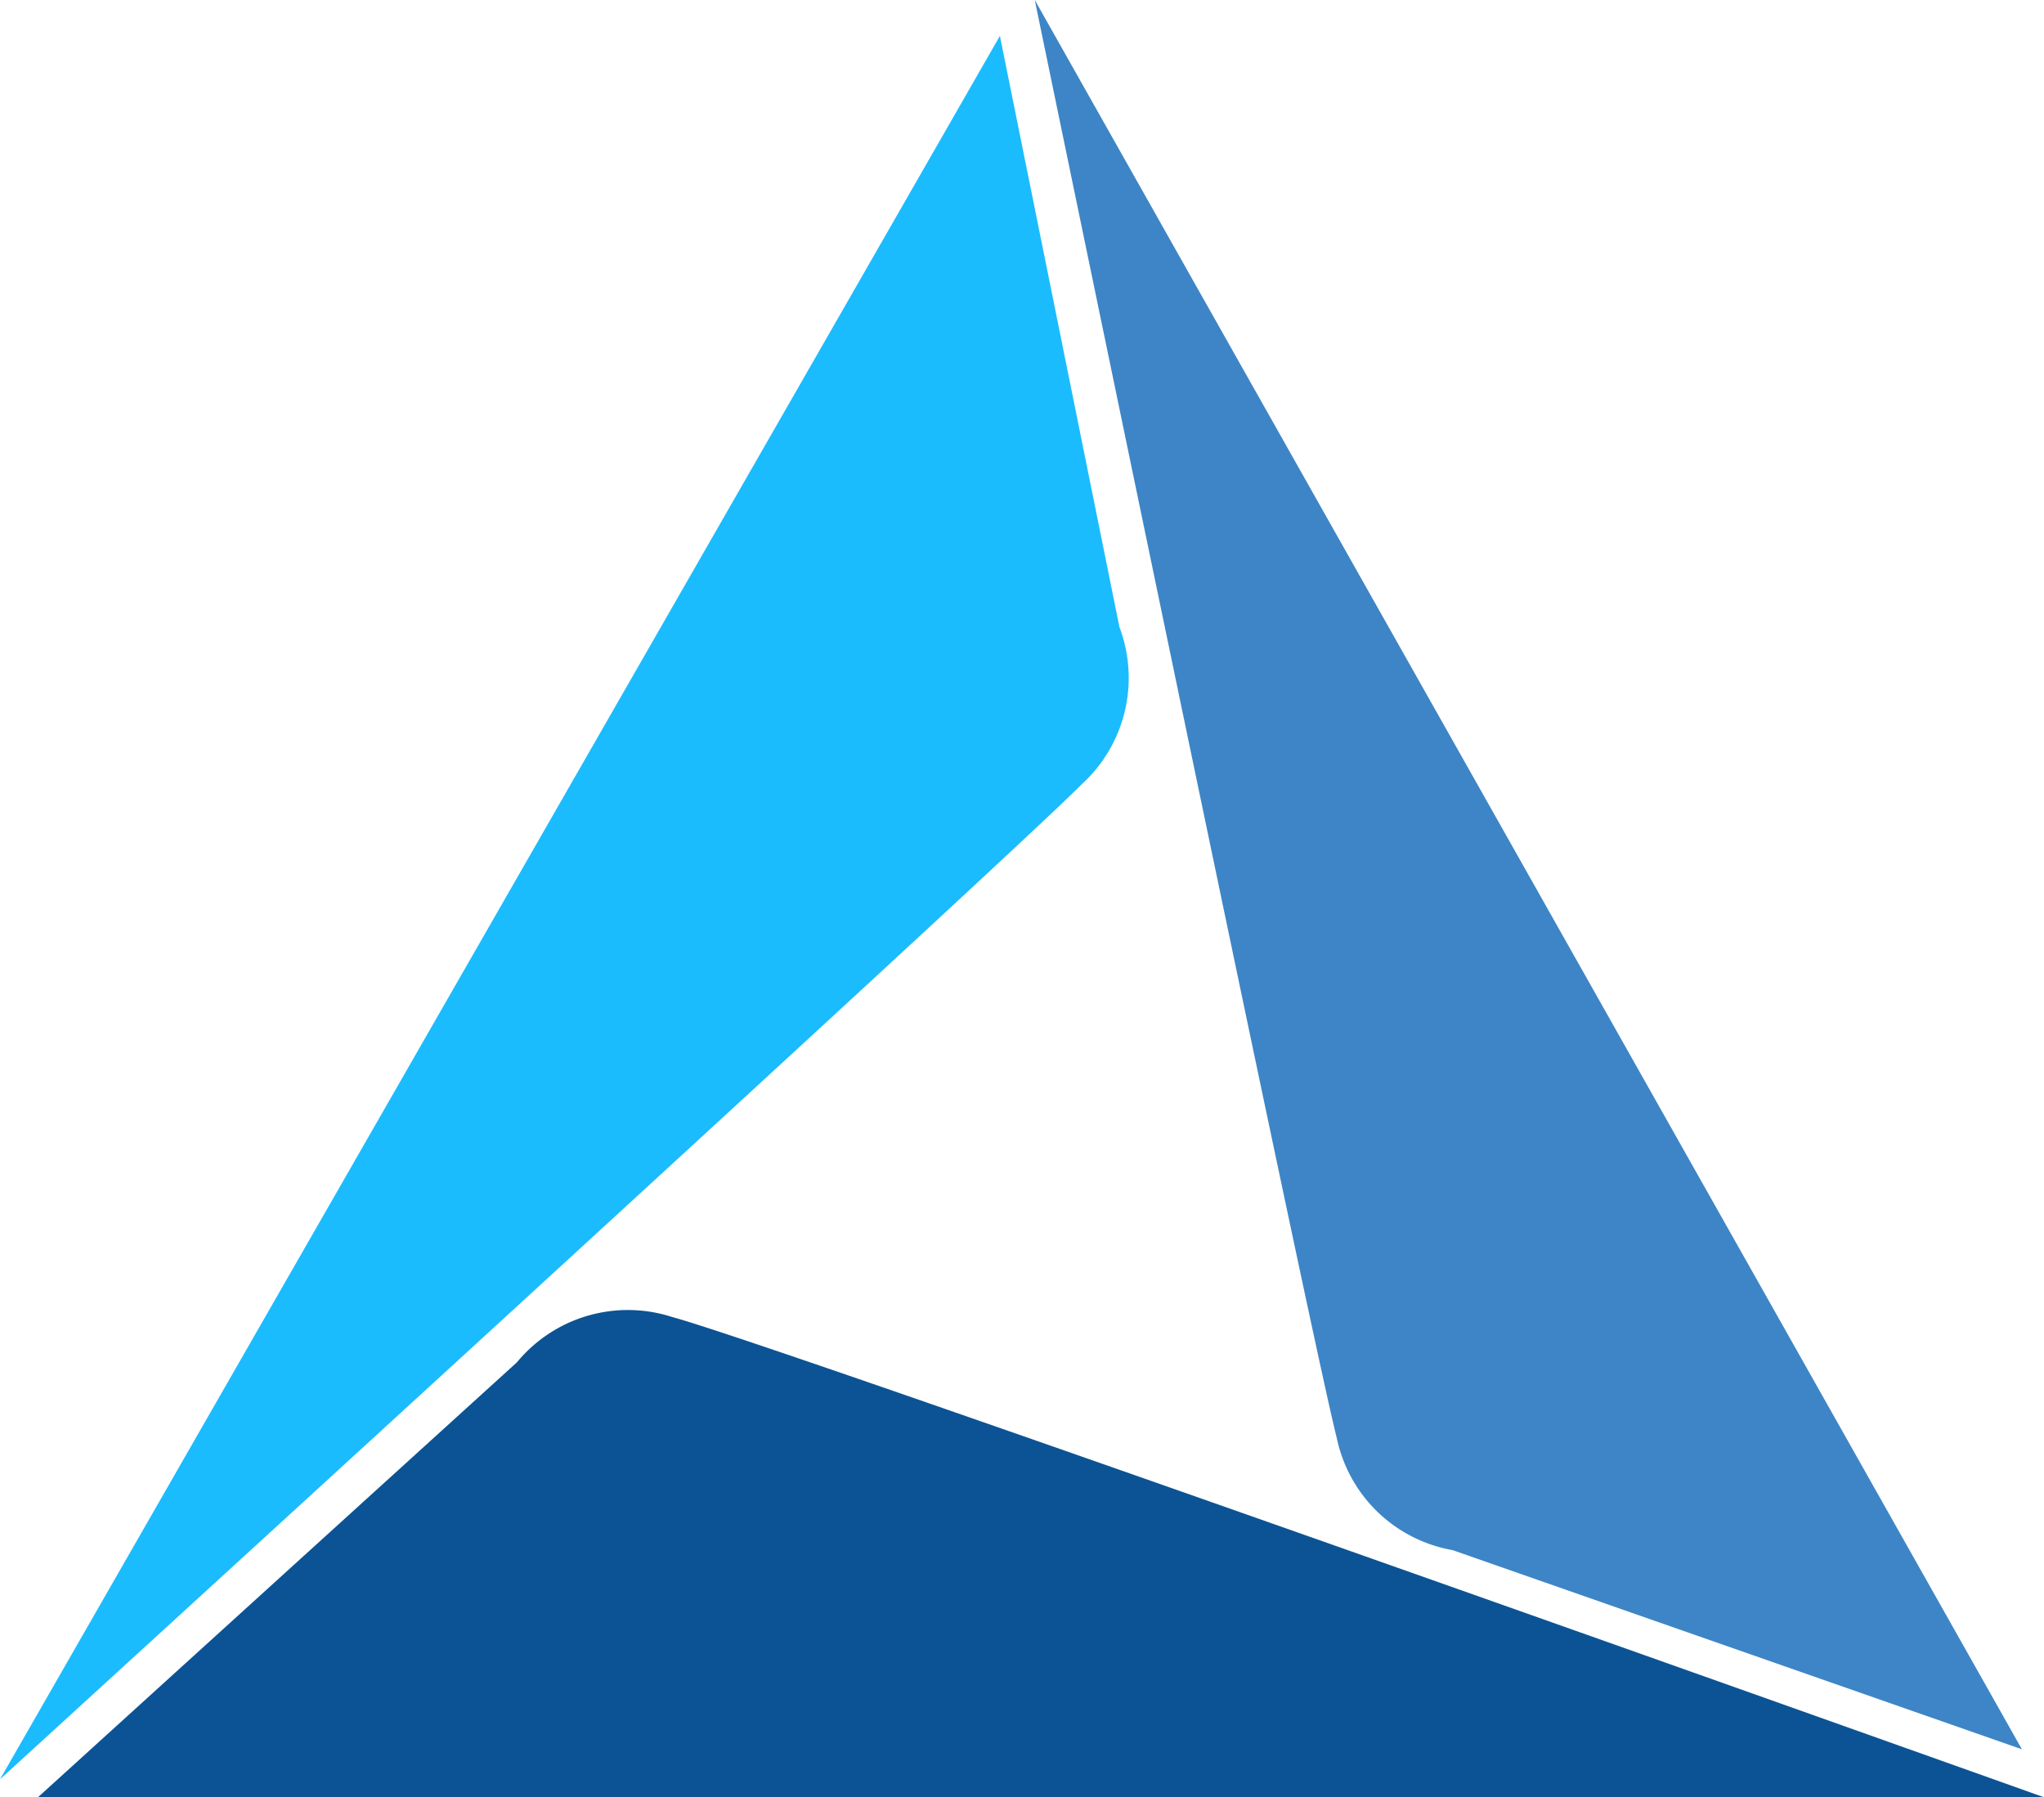
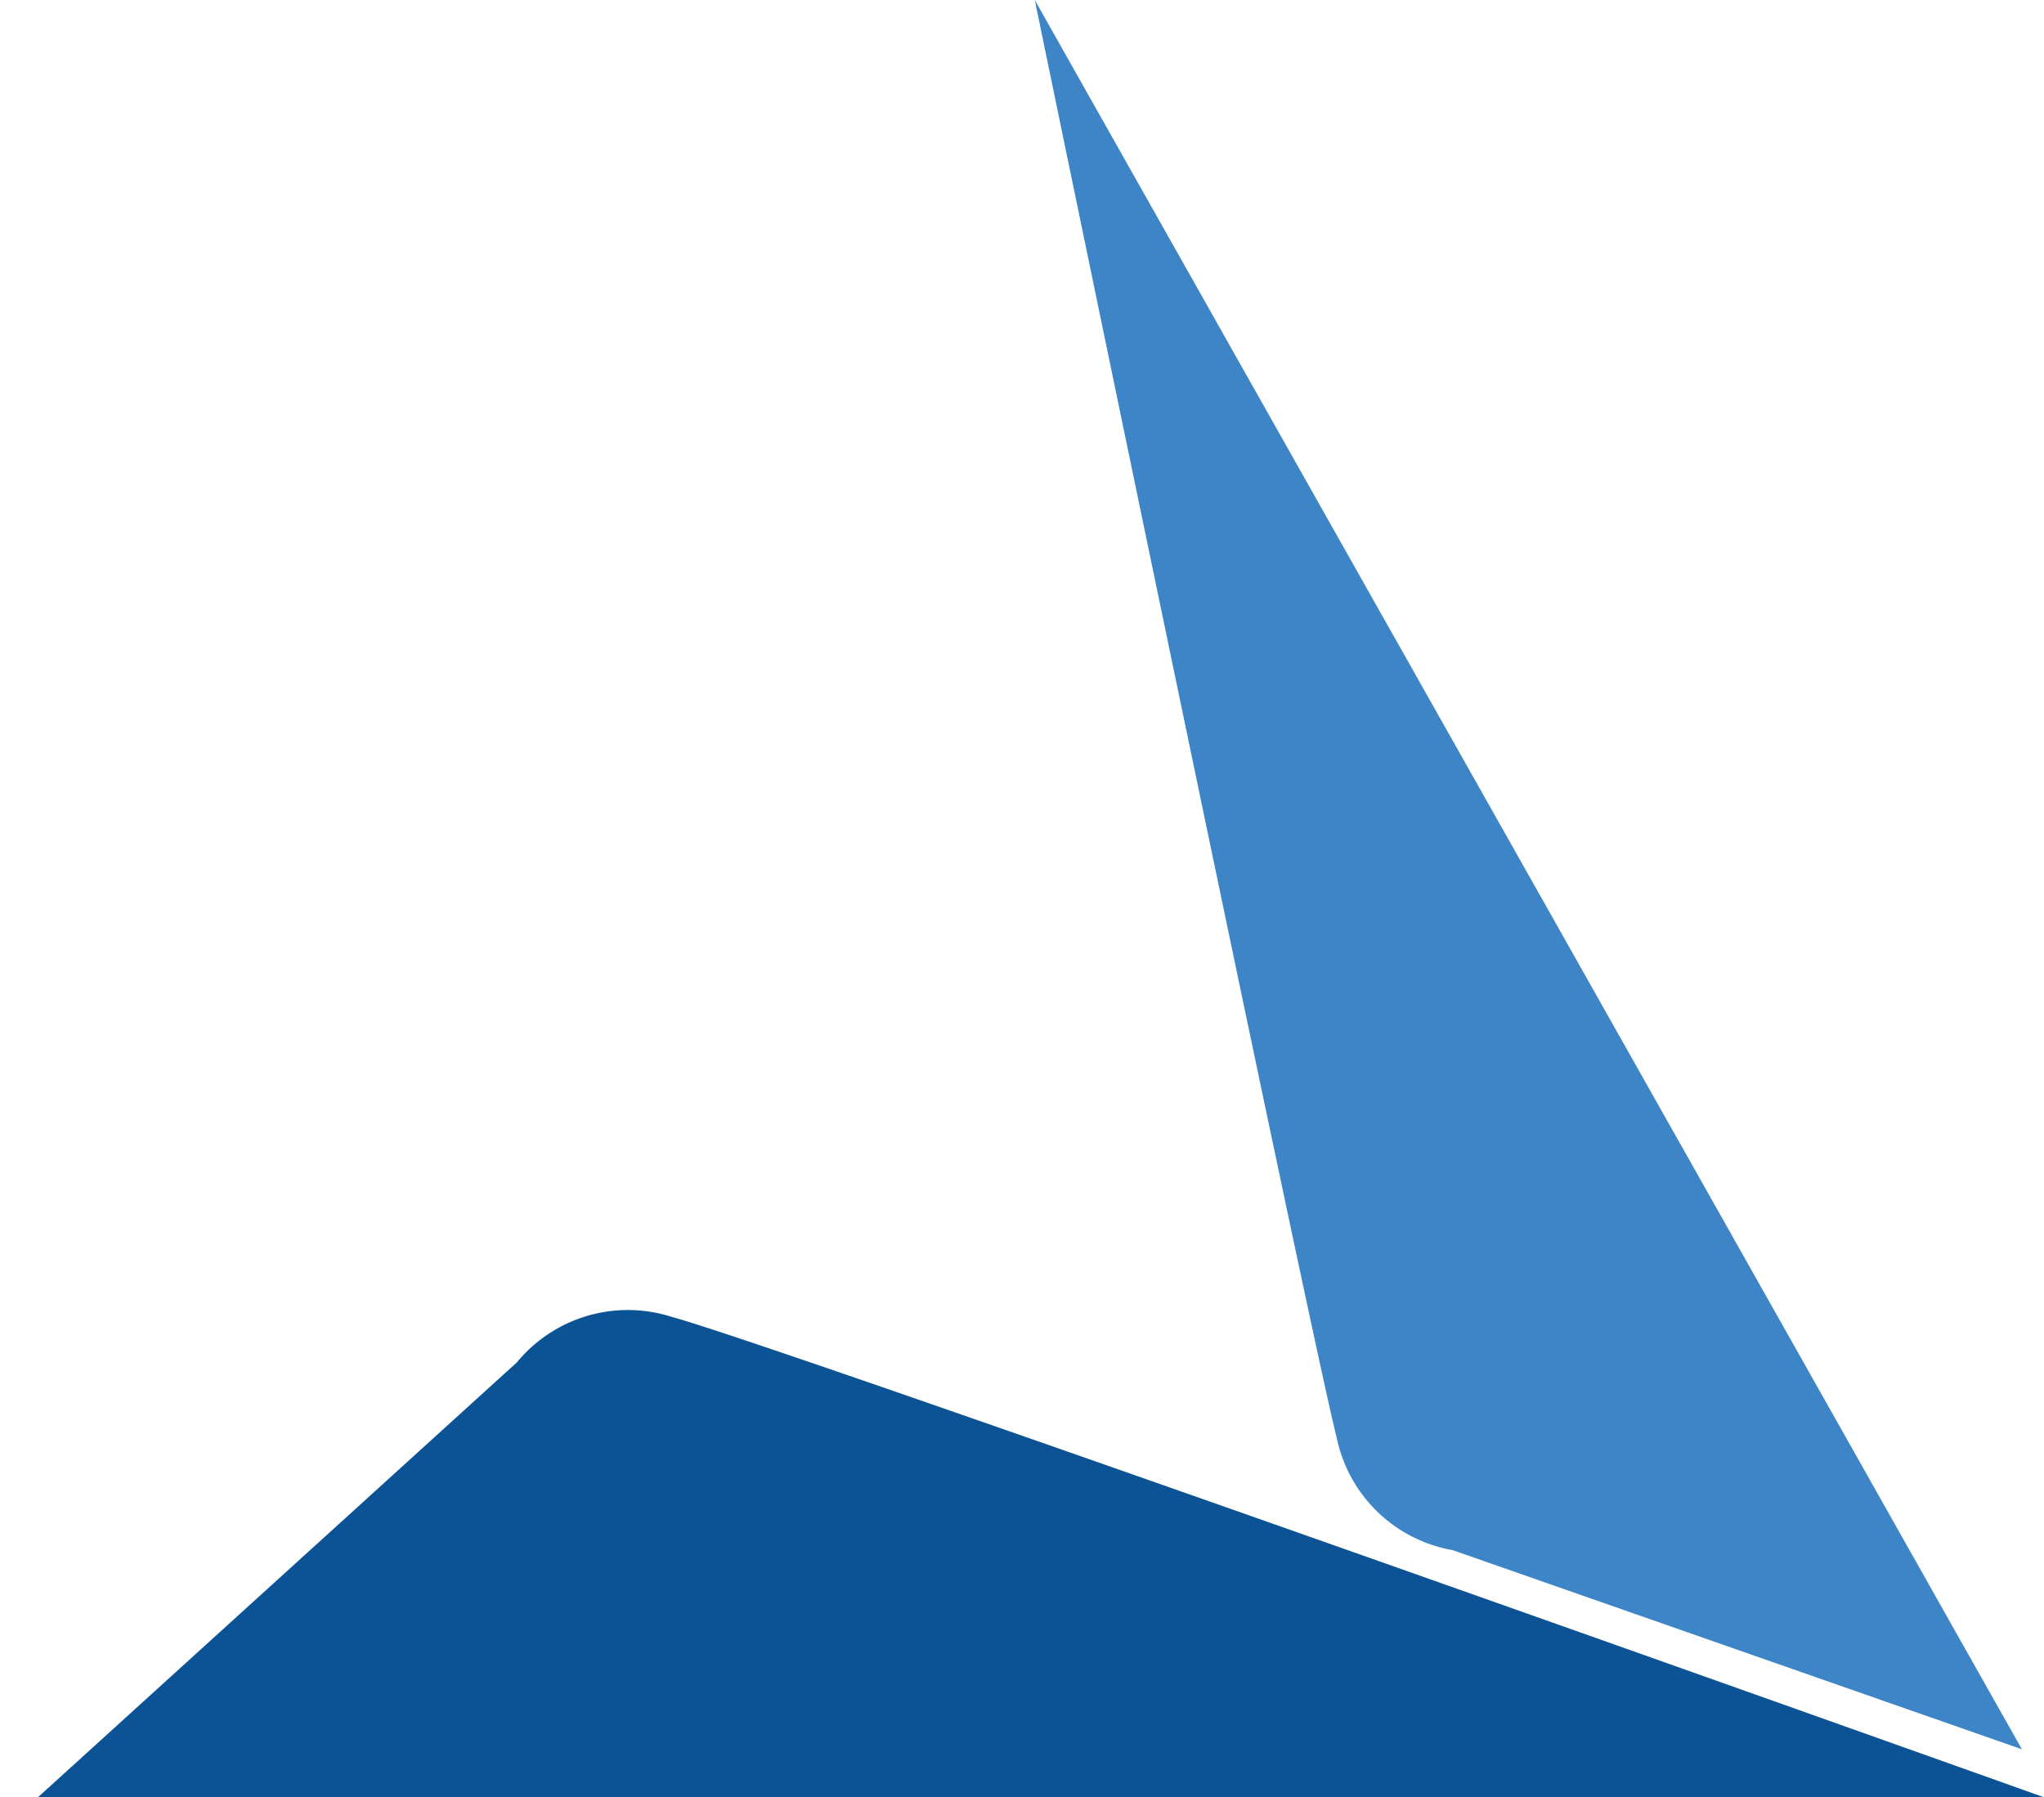
<svg xmlns="http://www.w3.org/2000/svg" data-v-0dd9719b="" version="1.0" preserveAspectRatio="xMidYMid meet" color-interpolation-filters="sRGB" style="margin: auto;" viewBox="140 98.62 60 52.76" width="60" height="52.76">
  <g data-v-0dd9719b="" fill="#FFFFFF" class="icon-text-wrapper icon-svg-group iconsvg" transform="translate(140,98.619)">
    <g class="iconsvg-imagesvg" transform="translate(0,0)">
      <g>
        <rect fill="#FFFFFF" fill-opacity="0" stroke-width="2" x="0" y="0" width="60" height="52.761" class="image-rect" />
        <svg x="0" y="0" width="60" height="52.761" filtersec="colorsb2125788438" class="image-svg-svg primary" style="overflow: visible;">
          <svg viewBox="0 0 113.72 100">
            <title>资源 246</title>
-             <path d="M55.63 2l6.65 32.89a8 8 0 0 1-2.1 8.75C56 47.87 0 99 0 99z" fill="#1ABCFE" />
            <path d="M2.11 100l26.65-24.2a8 8 0 0 1 8.64-2.52c5.73 1.53 76.32 26.72 76.32 26.72z" fill="#0B5394" />
-             <path d="M112.49 97.33L80.82 86.25A8 8 0 0 1 74.37 80c-1.47-5.78-16.8-80-16.8-80z" fill="#3D85C6" />
+             <path d="M112.49 97.33L80.82 86.25A8 8 0 0 1 74.37 80c-1.47-5.78-16.8-80-16.8-80" fill="#3D85C6" />
          </svg>
        </svg>
      </g>
    </g>
    <g transform="translate(65,26.381)">
      <g data-gra="path-name" fill-rule="" class="tp-name iconsvg-namesvg">
        <g transform="scale(0.84)">
          <g>
-             <path d="" transform="translate(0, 0)" />
-           </g>
+             </g>
        </g>
      </g>
    </g>
  </g>
  <defs v-gra="od" />
</svg>